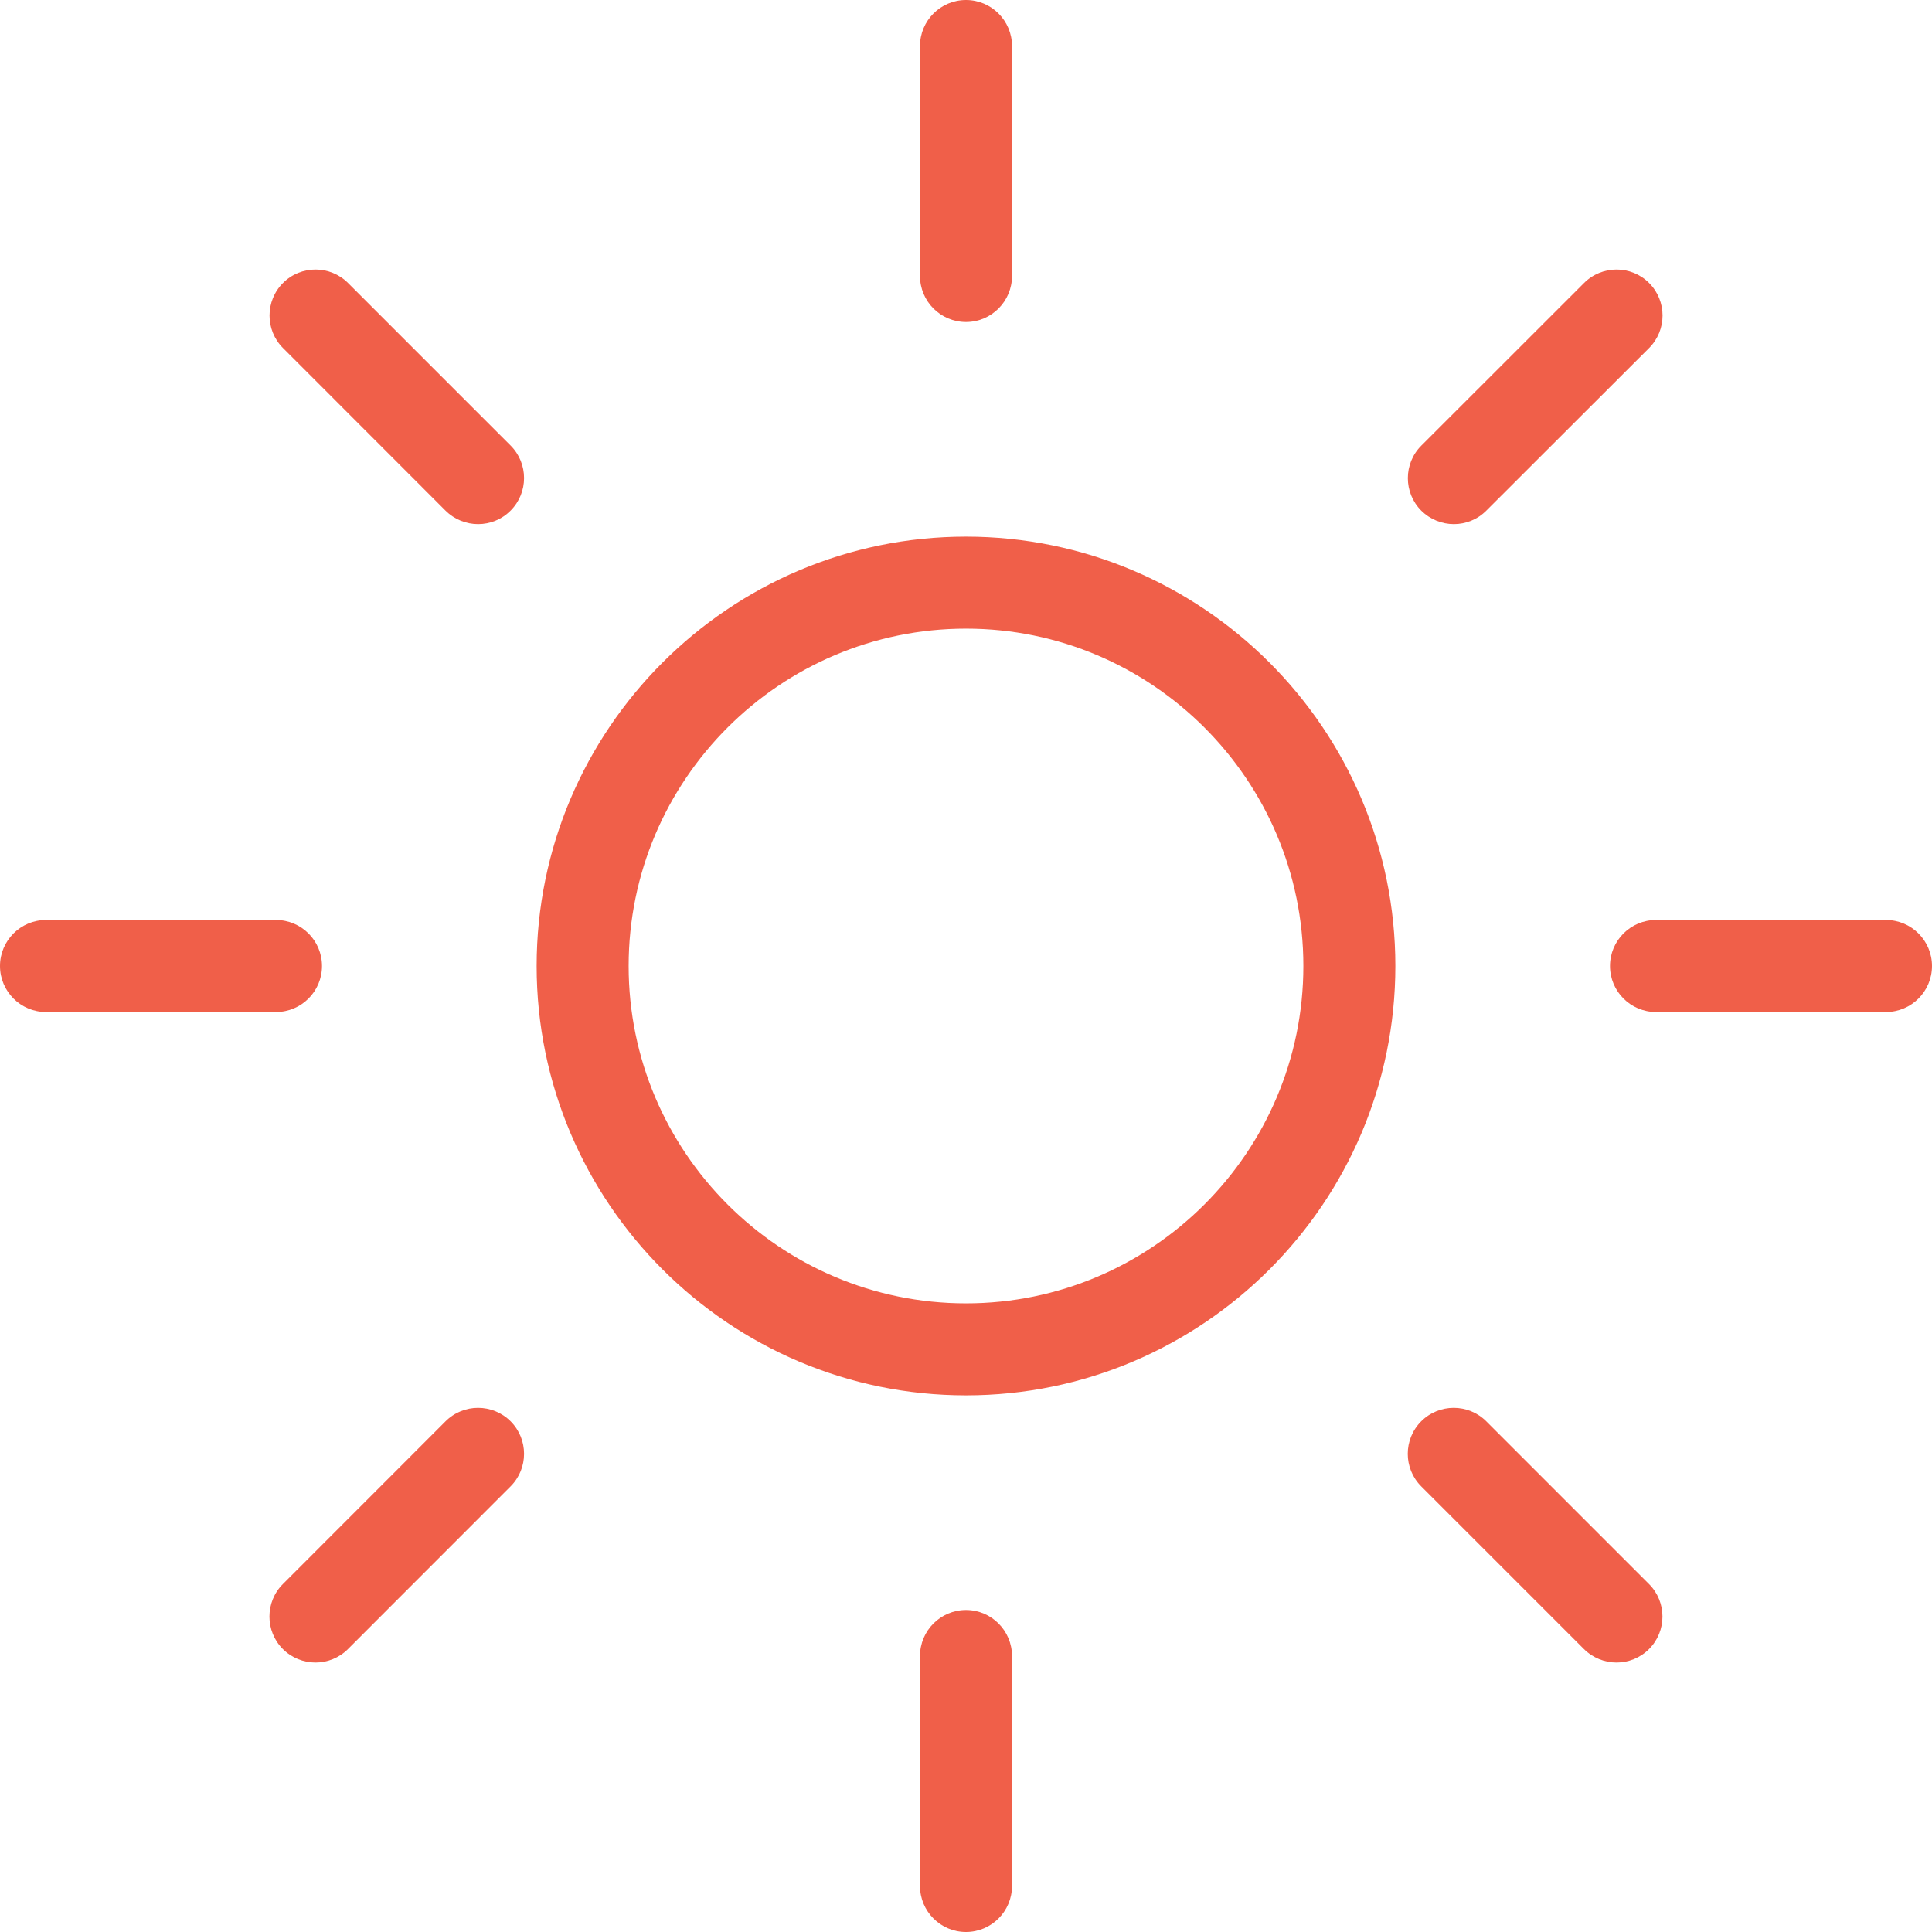
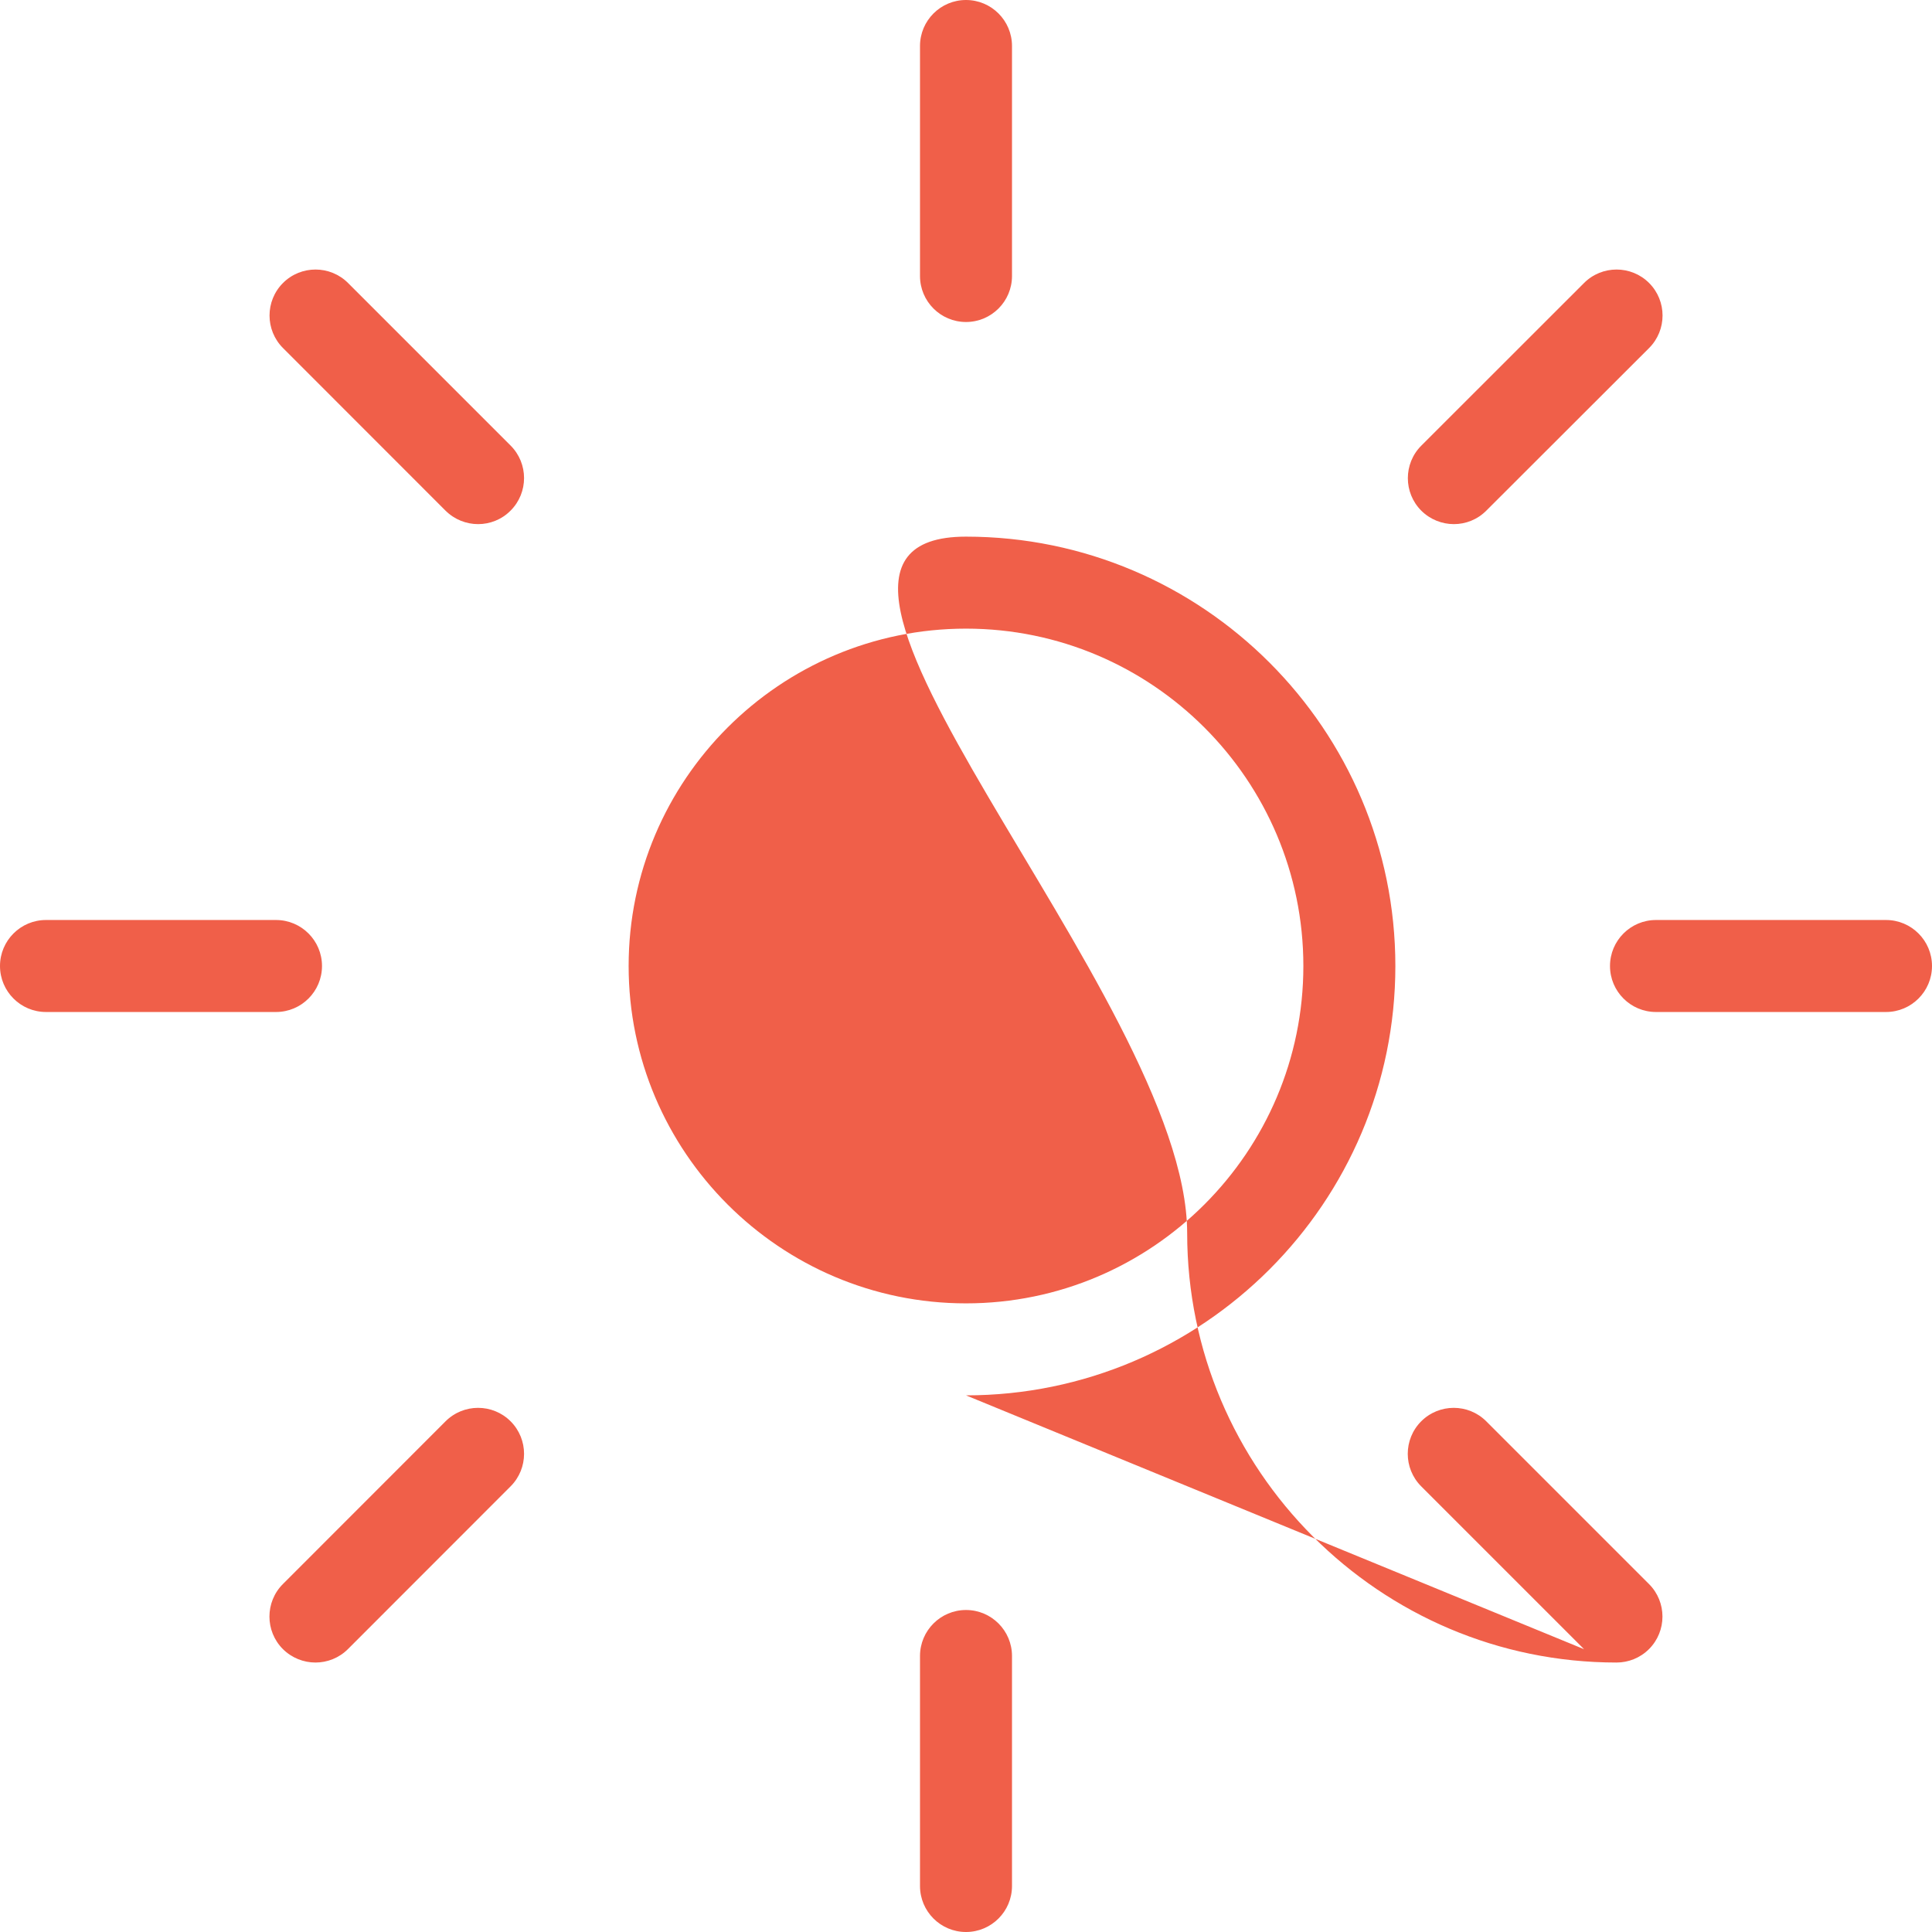
<svg xmlns="http://www.w3.org/2000/svg" version="1.1" x="0px" y="0px" viewBox="0 0 21 21" style="enable-background:new 0 0 21 21;" xml:space="preserve">
  <g>
-     <path style="fill:#F05F49;" d="M10.5,21c-0.276,0-0.5-0.224-0.5-0.5V18c0-0.276,0.224-0.5,0.5-0.5S11,17.724,11,18v2.5   C11,20.776,10.776,21,10.5,21z M3.429,18.071c-0.128,0-0.256-0.049-0.354-0.146c-0.195-0.195-0.195-0.512,0-0.707l1.768-1.769   c0.195-0.195,0.512-0.195,0.707,0s0.195,0.512,0,0.707l-1.768,1.769C3.685,18.022,3.557,18.071,3.429,18.071z M17.571,18.071   c-0.128,0-0.256-0.049-0.354-0.146l-1.769-1.769c-0.195-0.195-0.195-0.512,0-0.707s0.512-0.195,0.707,0l1.769,1.769   c0.195,0.195,0.195,0.512,0,0.707C17.827,18.022,17.699,18.071,17.571,18.071z M10.5,15.167c-2.573,0-4.667-2.094-4.667-4.667   S7.927,5.833,10.5,5.833s4.667,2.094,4.667,4.667S13.073,15.167,10.5,15.167z M10.5,6.833c-2.022,0-3.667,1.645-3.667,3.667   c0,2.022,1.645,3.667,3.667,3.667c2.022,0,3.667-1.645,3.667-3.667C14.167,8.478,12.522,6.833,10.5,6.833z M20.5,11H18   c-0.276,0-0.5-0.224-0.5-0.5S17.724,10,18,10h2.5c0.276,0,0.5,0.224,0.5,0.5S20.776,11,20.5,11z M3,11H0.5   C0.224,11,0,10.776,0,10.5S0.224,10,0.5,10H3c0.276,0,0.5,0.224,0.5,0.5S3.276,11,3,11z M15.803,5.697   c-0.128,0-0.256-0.049-0.354-0.146c-0.195-0.195-0.195-0.512,0-0.707l1.769-1.768c0.195-0.195,0.512-0.195,0.707,0   s0.195,0.512,0,0.707L16.156,5.55C16.059,5.648,15.931,5.697,15.803,5.697z M5.197,5.697c-0.128,0-0.256-0.049-0.354-0.146   L3.076,3.783c-0.195-0.195-0.195-0.512,0-0.707s0.512-0.195,0.707,0L5.55,4.843c0.195,0.195,0.195,0.512,0,0.707   C5.453,5.648,5.325,5.697,5.197,5.697z M10.5,3.5C10.224,3.5,10,3.276,10,3V0.5C10,0.224,10.224,0,10.5,0S11,0.224,11,0.5V3   C11,3.276,10.776,3.5,10.5,3.5z" />
+     <path style="fill:#F05F49;" d="M10.5,21c-0.276,0-0.5-0.224-0.5-0.5V18c0-0.276,0.224-0.5,0.5-0.5S11,17.724,11,18v2.5   C11,20.776,10.776,21,10.5,21z M3.429,18.071c-0.128,0-0.256-0.049-0.354-0.146c-0.195-0.195-0.195-0.512,0-0.707l1.768-1.769   c0.195-0.195,0.512-0.195,0.707,0s0.195,0.512,0,0.707l-1.768,1.769C3.685,18.022,3.557,18.071,3.429,18.071z M17.571,18.071   c-0.128,0-0.256-0.049-0.354-0.146l-1.769-1.769c-0.195-0.195-0.195-0.512,0-0.707s0.512-0.195,0.707,0l1.769,1.769   c0.195,0.195,0.195,0.512,0,0.707C17.827,18.022,17.699,18.071,17.571,18.071z c-2.573,0-4.667-2.094-4.667-4.667   S7.927,5.833,10.5,5.833s4.667,2.094,4.667,4.667S13.073,15.167,10.5,15.167z M10.5,6.833c-2.022,0-3.667,1.645-3.667,3.667   c0,2.022,1.645,3.667,3.667,3.667c2.022,0,3.667-1.645,3.667-3.667C14.167,8.478,12.522,6.833,10.5,6.833z M20.5,11H18   c-0.276,0-0.5-0.224-0.5-0.5S17.724,10,18,10h2.5c0.276,0,0.5,0.224,0.5,0.5S20.776,11,20.5,11z M3,11H0.5   C0.224,11,0,10.776,0,10.5S0.224,10,0.5,10H3c0.276,0,0.5,0.224,0.5,0.5S3.276,11,3,11z M15.803,5.697   c-0.128,0-0.256-0.049-0.354-0.146c-0.195-0.195-0.195-0.512,0-0.707l1.769-1.768c0.195-0.195,0.512-0.195,0.707,0   s0.195,0.512,0,0.707L16.156,5.55C16.059,5.648,15.931,5.697,15.803,5.697z M5.197,5.697c-0.128,0-0.256-0.049-0.354-0.146   L3.076,3.783c-0.195-0.195-0.195-0.512,0-0.707s0.512-0.195,0.707,0L5.55,4.843c0.195,0.195,0.195,0.512,0,0.707   C5.453,5.648,5.325,5.697,5.197,5.697z M10.5,3.5C10.224,3.5,10,3.276,10,3V0.5C10,0.224,10.224,0,10.5,0S11,0.224,11,0.5V3   C11,3.276,10.776,3.5,10.5,3.5z" />
  </g>
</svg>